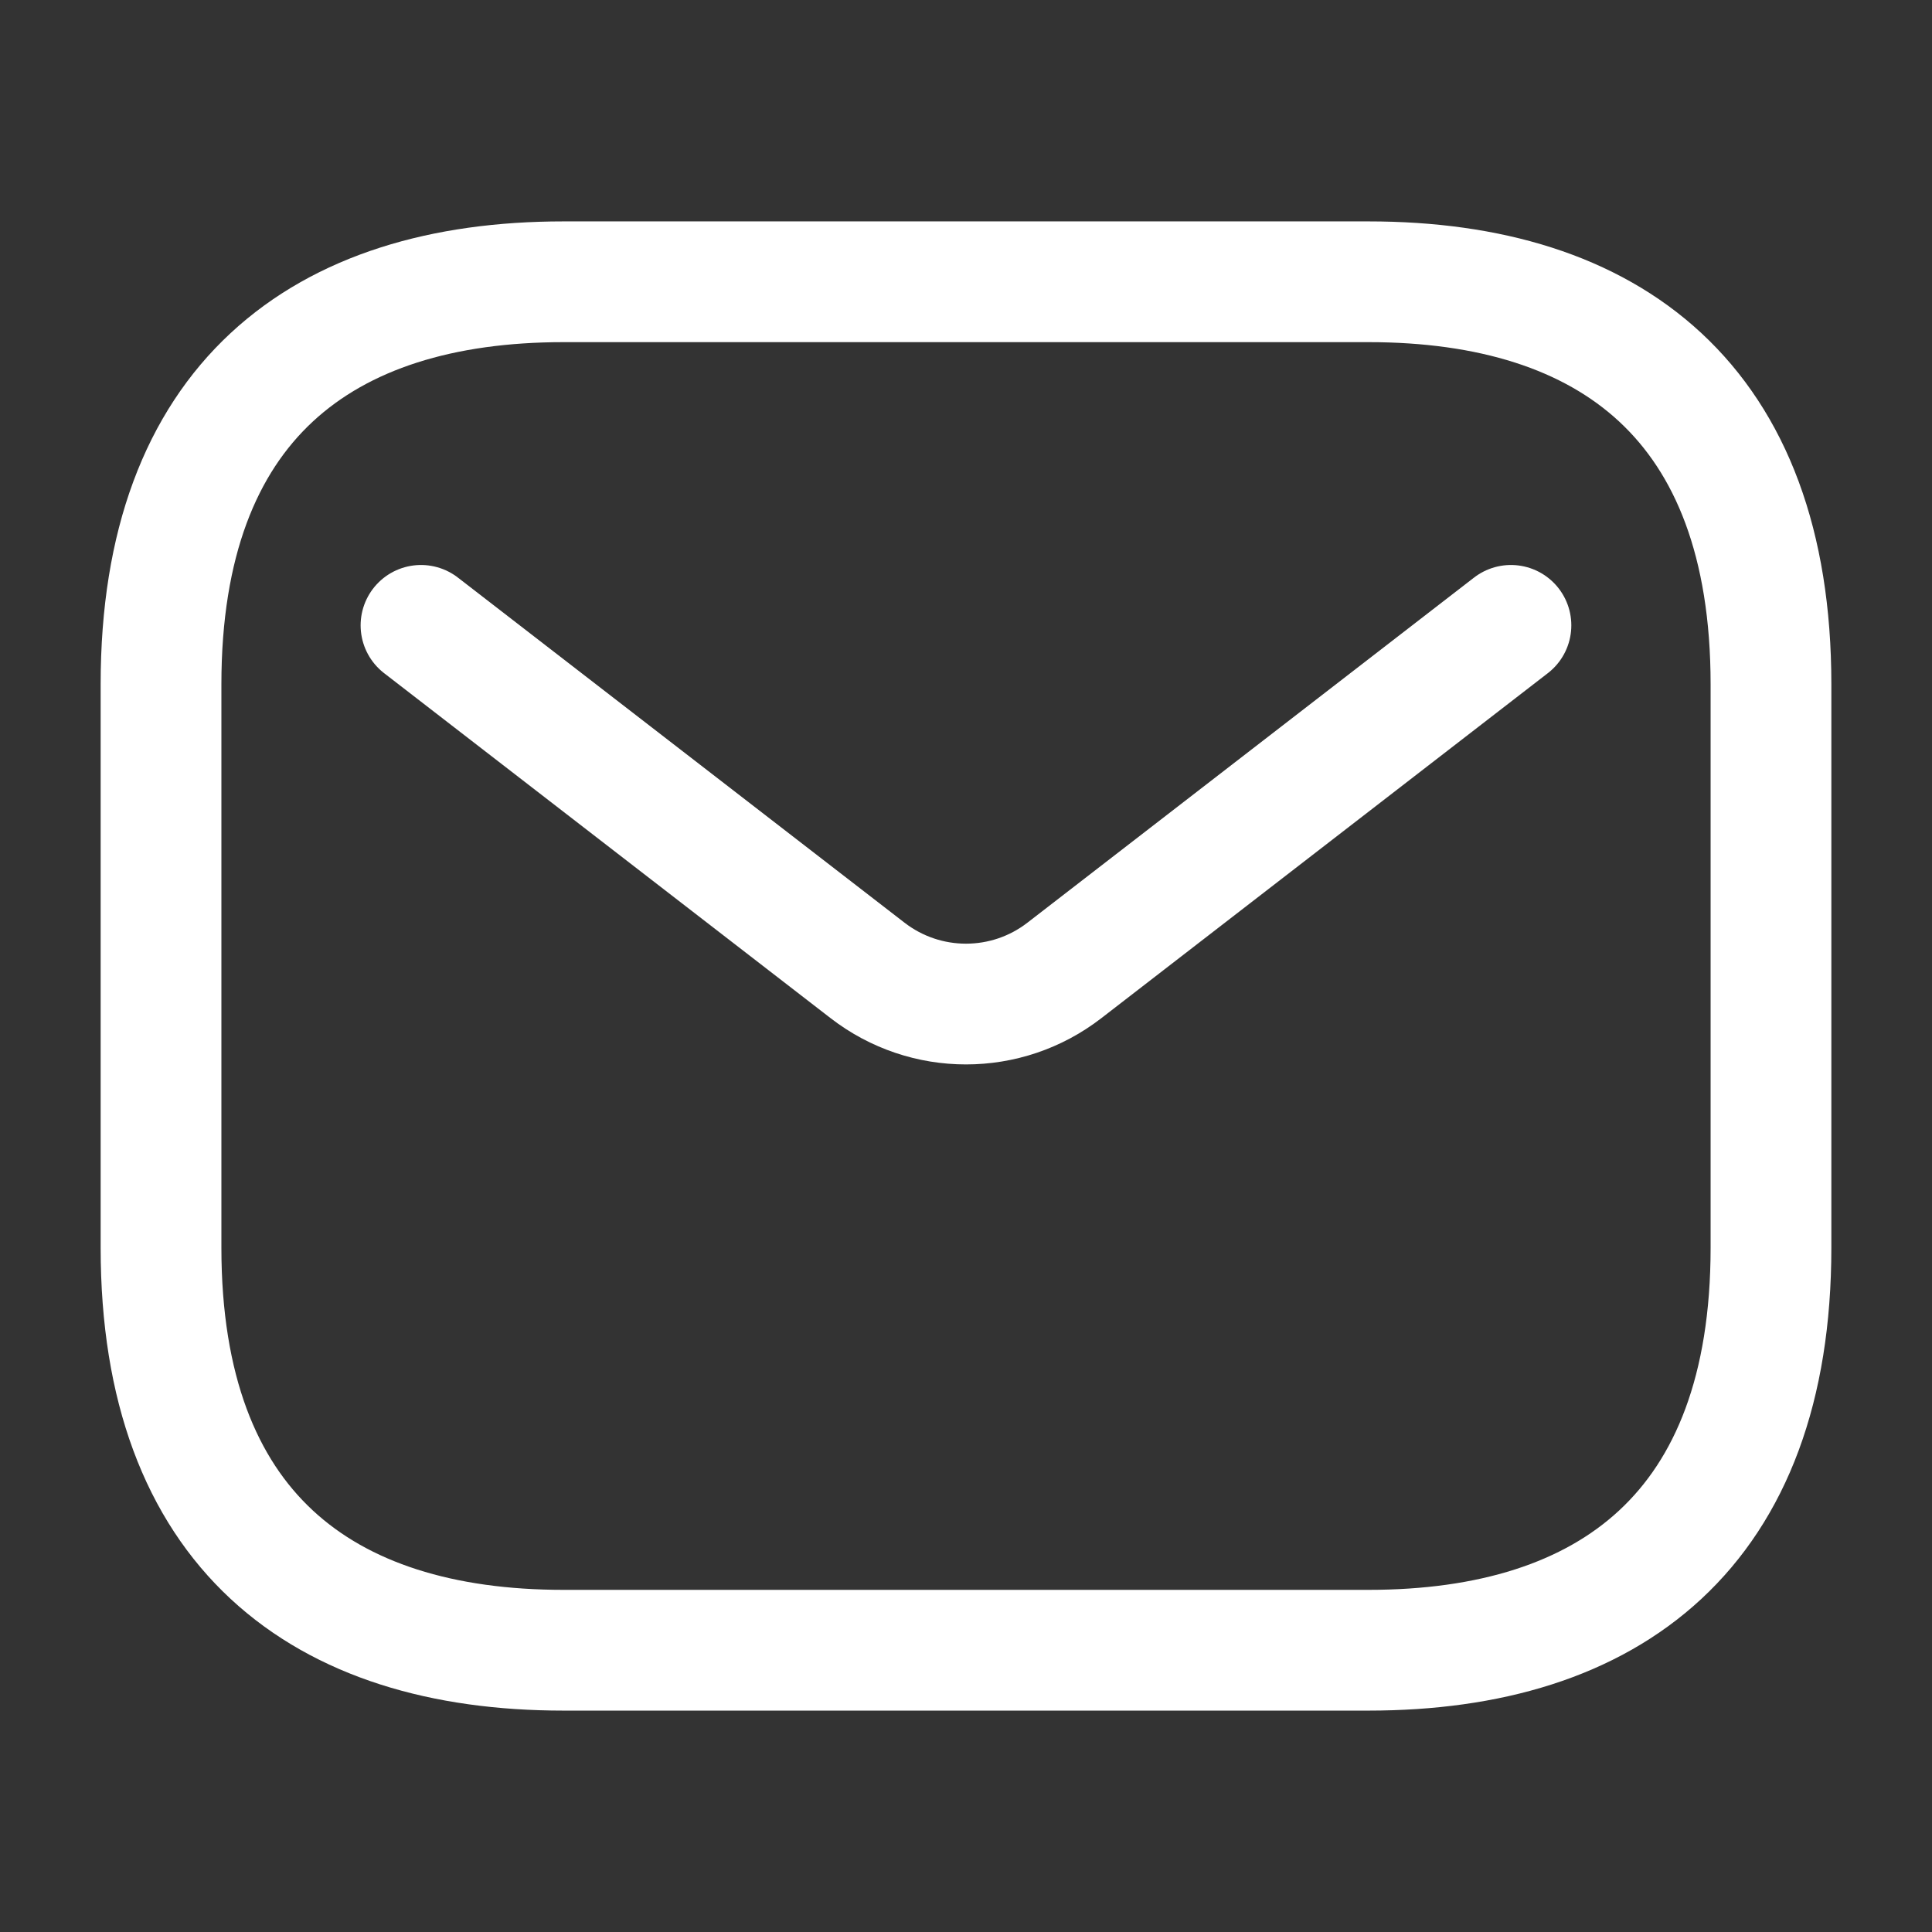
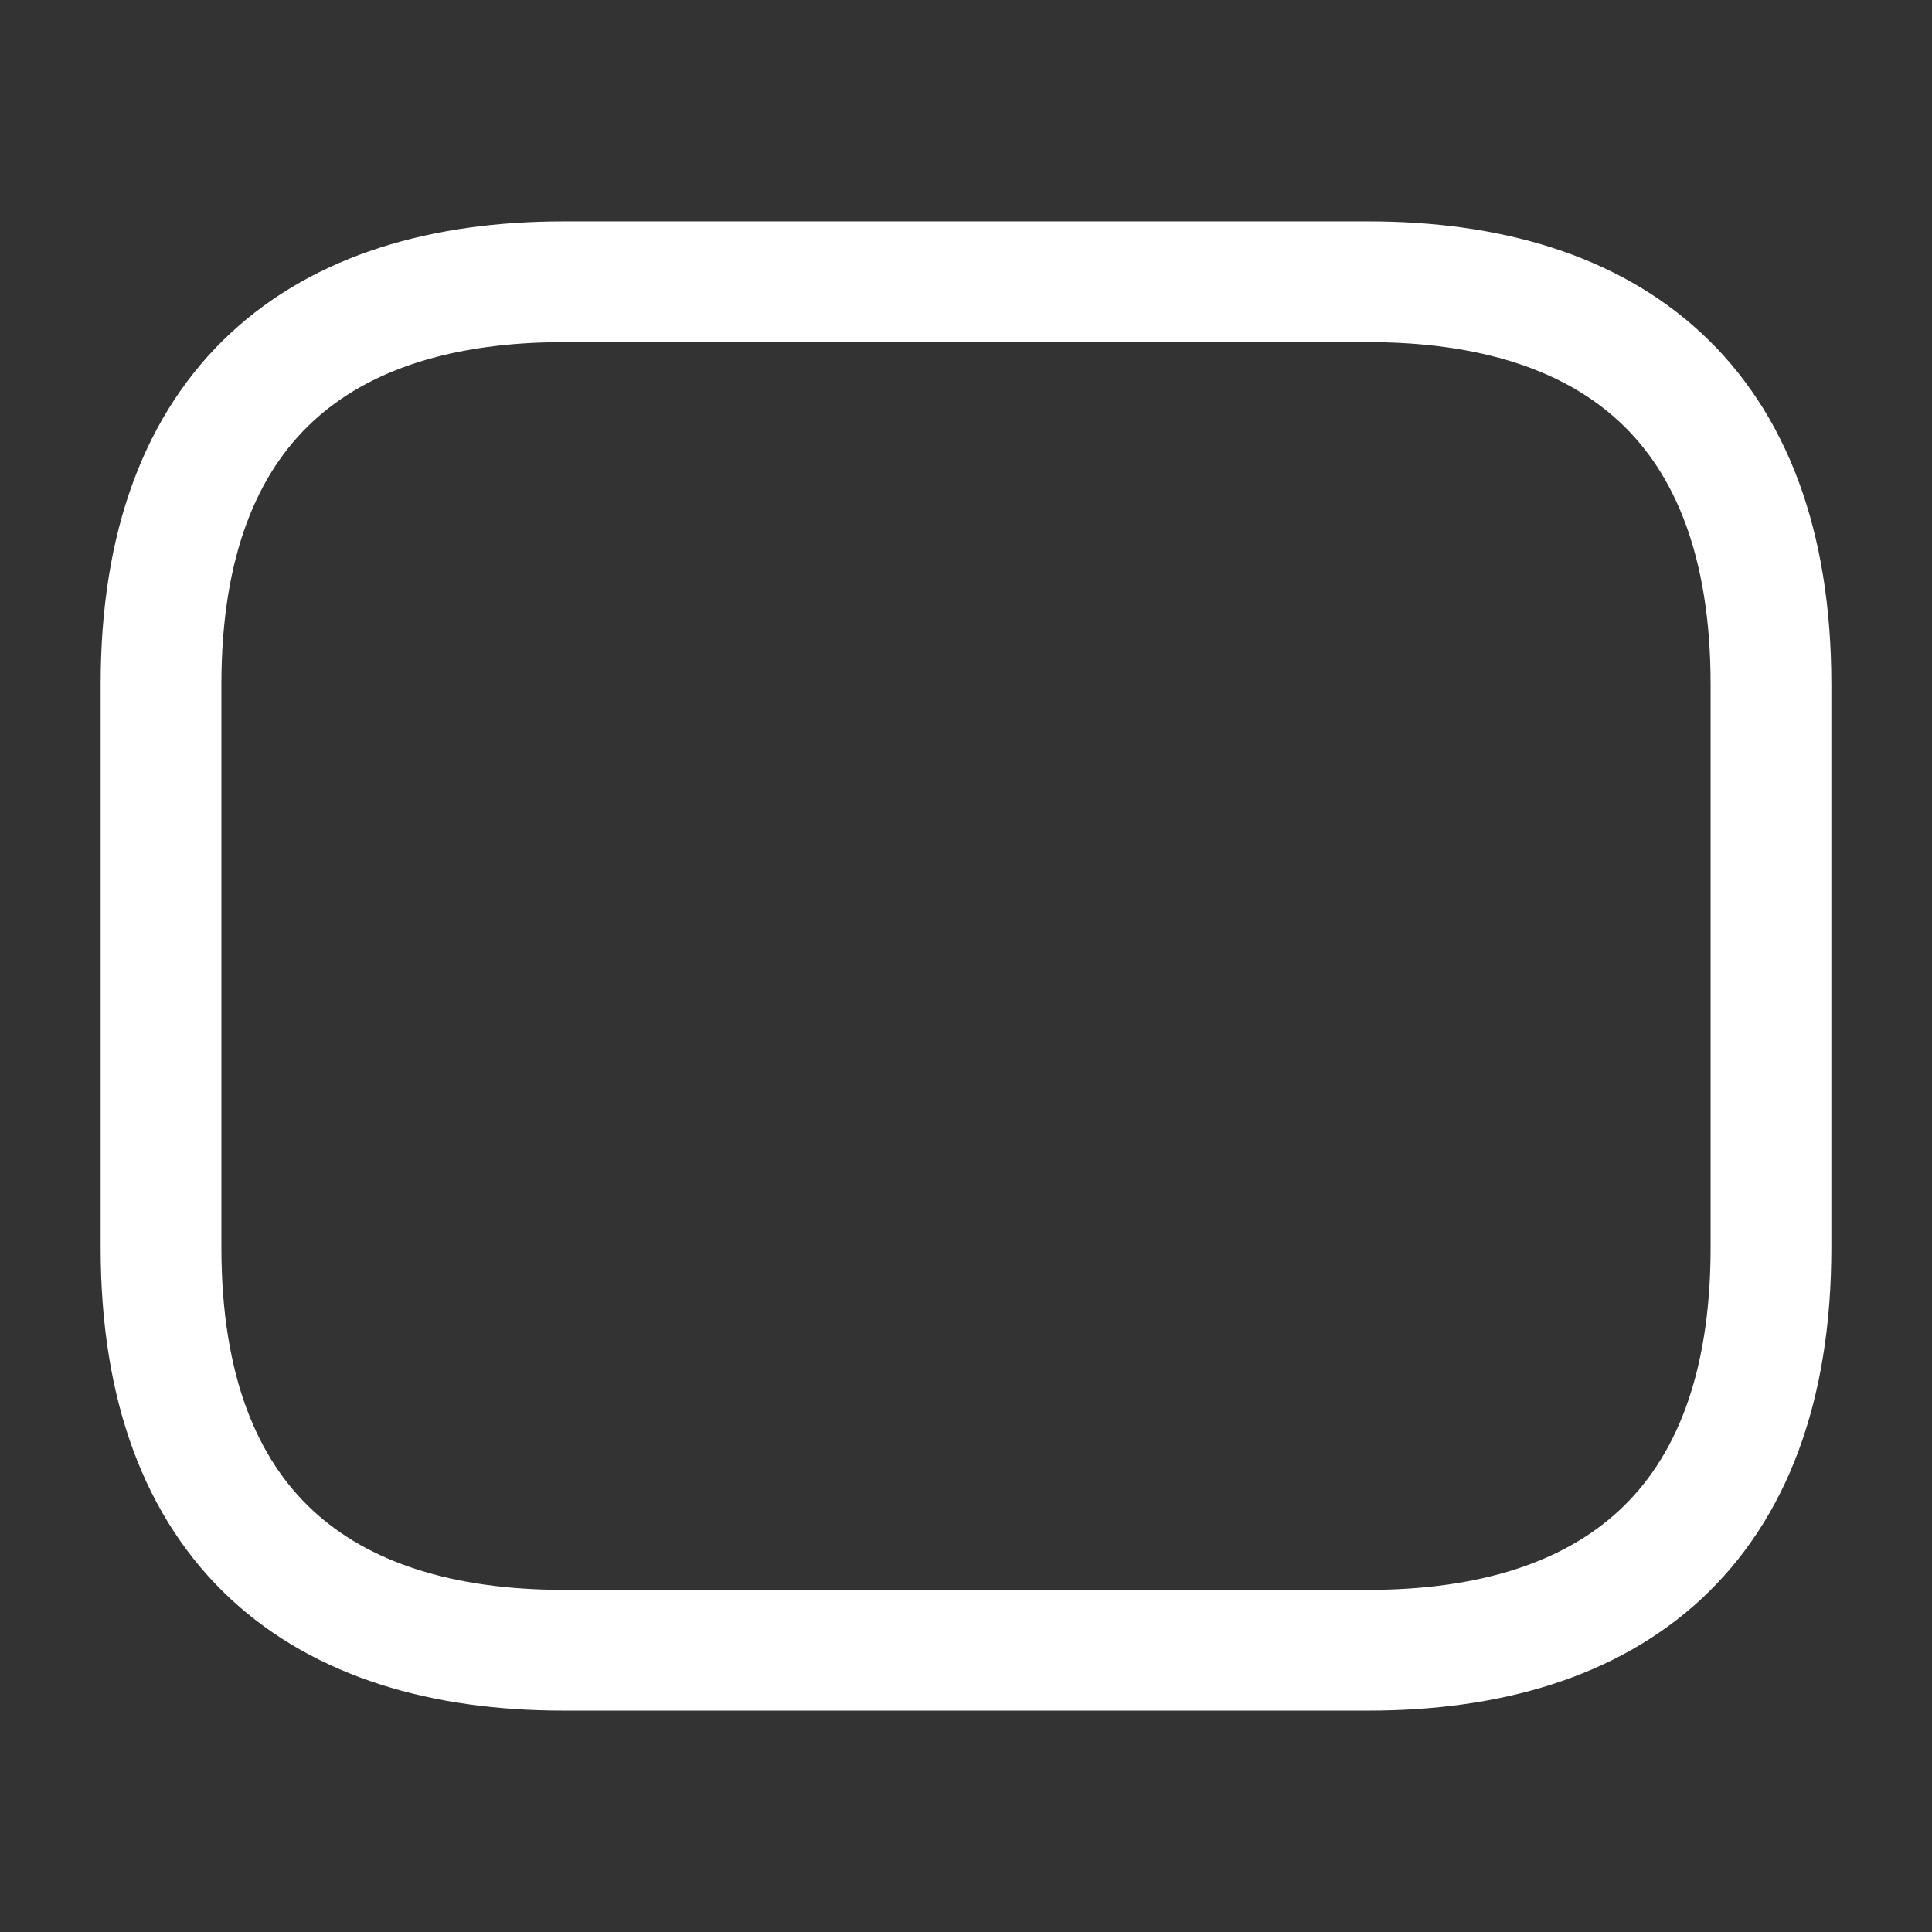
<svg xmlns="http://www.w3.org/2000/svg" width="32" height="32" viewBox="0 0 32 32" fill="none">
  <rect x="0" y="0" width="32" height="32" fill="#333333" stroke="none" />
  <path d="M22.667 27.333H9.333C5.333 27.333 2.667 25.333 2.667 20.667V11.333C2.667 6.667 5.333 4.667 9.333 4.667H22.667C26.667 4.667 29.333 6.667 29.333 11.333V20.667C29.333 25.333 26.667 27.333 22.667 27.333Z" stroke="white" stroke-width="2" stroke-miterlimit="10" stroke-linecap="round" stroke-linejoin="round" />
-   <path d="M25.026 10.358L17.63 16.073C16.67 16.816 15.33 16.816 14.369 16.073L6.973 10.358" stroke="white" stroke-width="2" stroke-linecap="round" />
</svg>